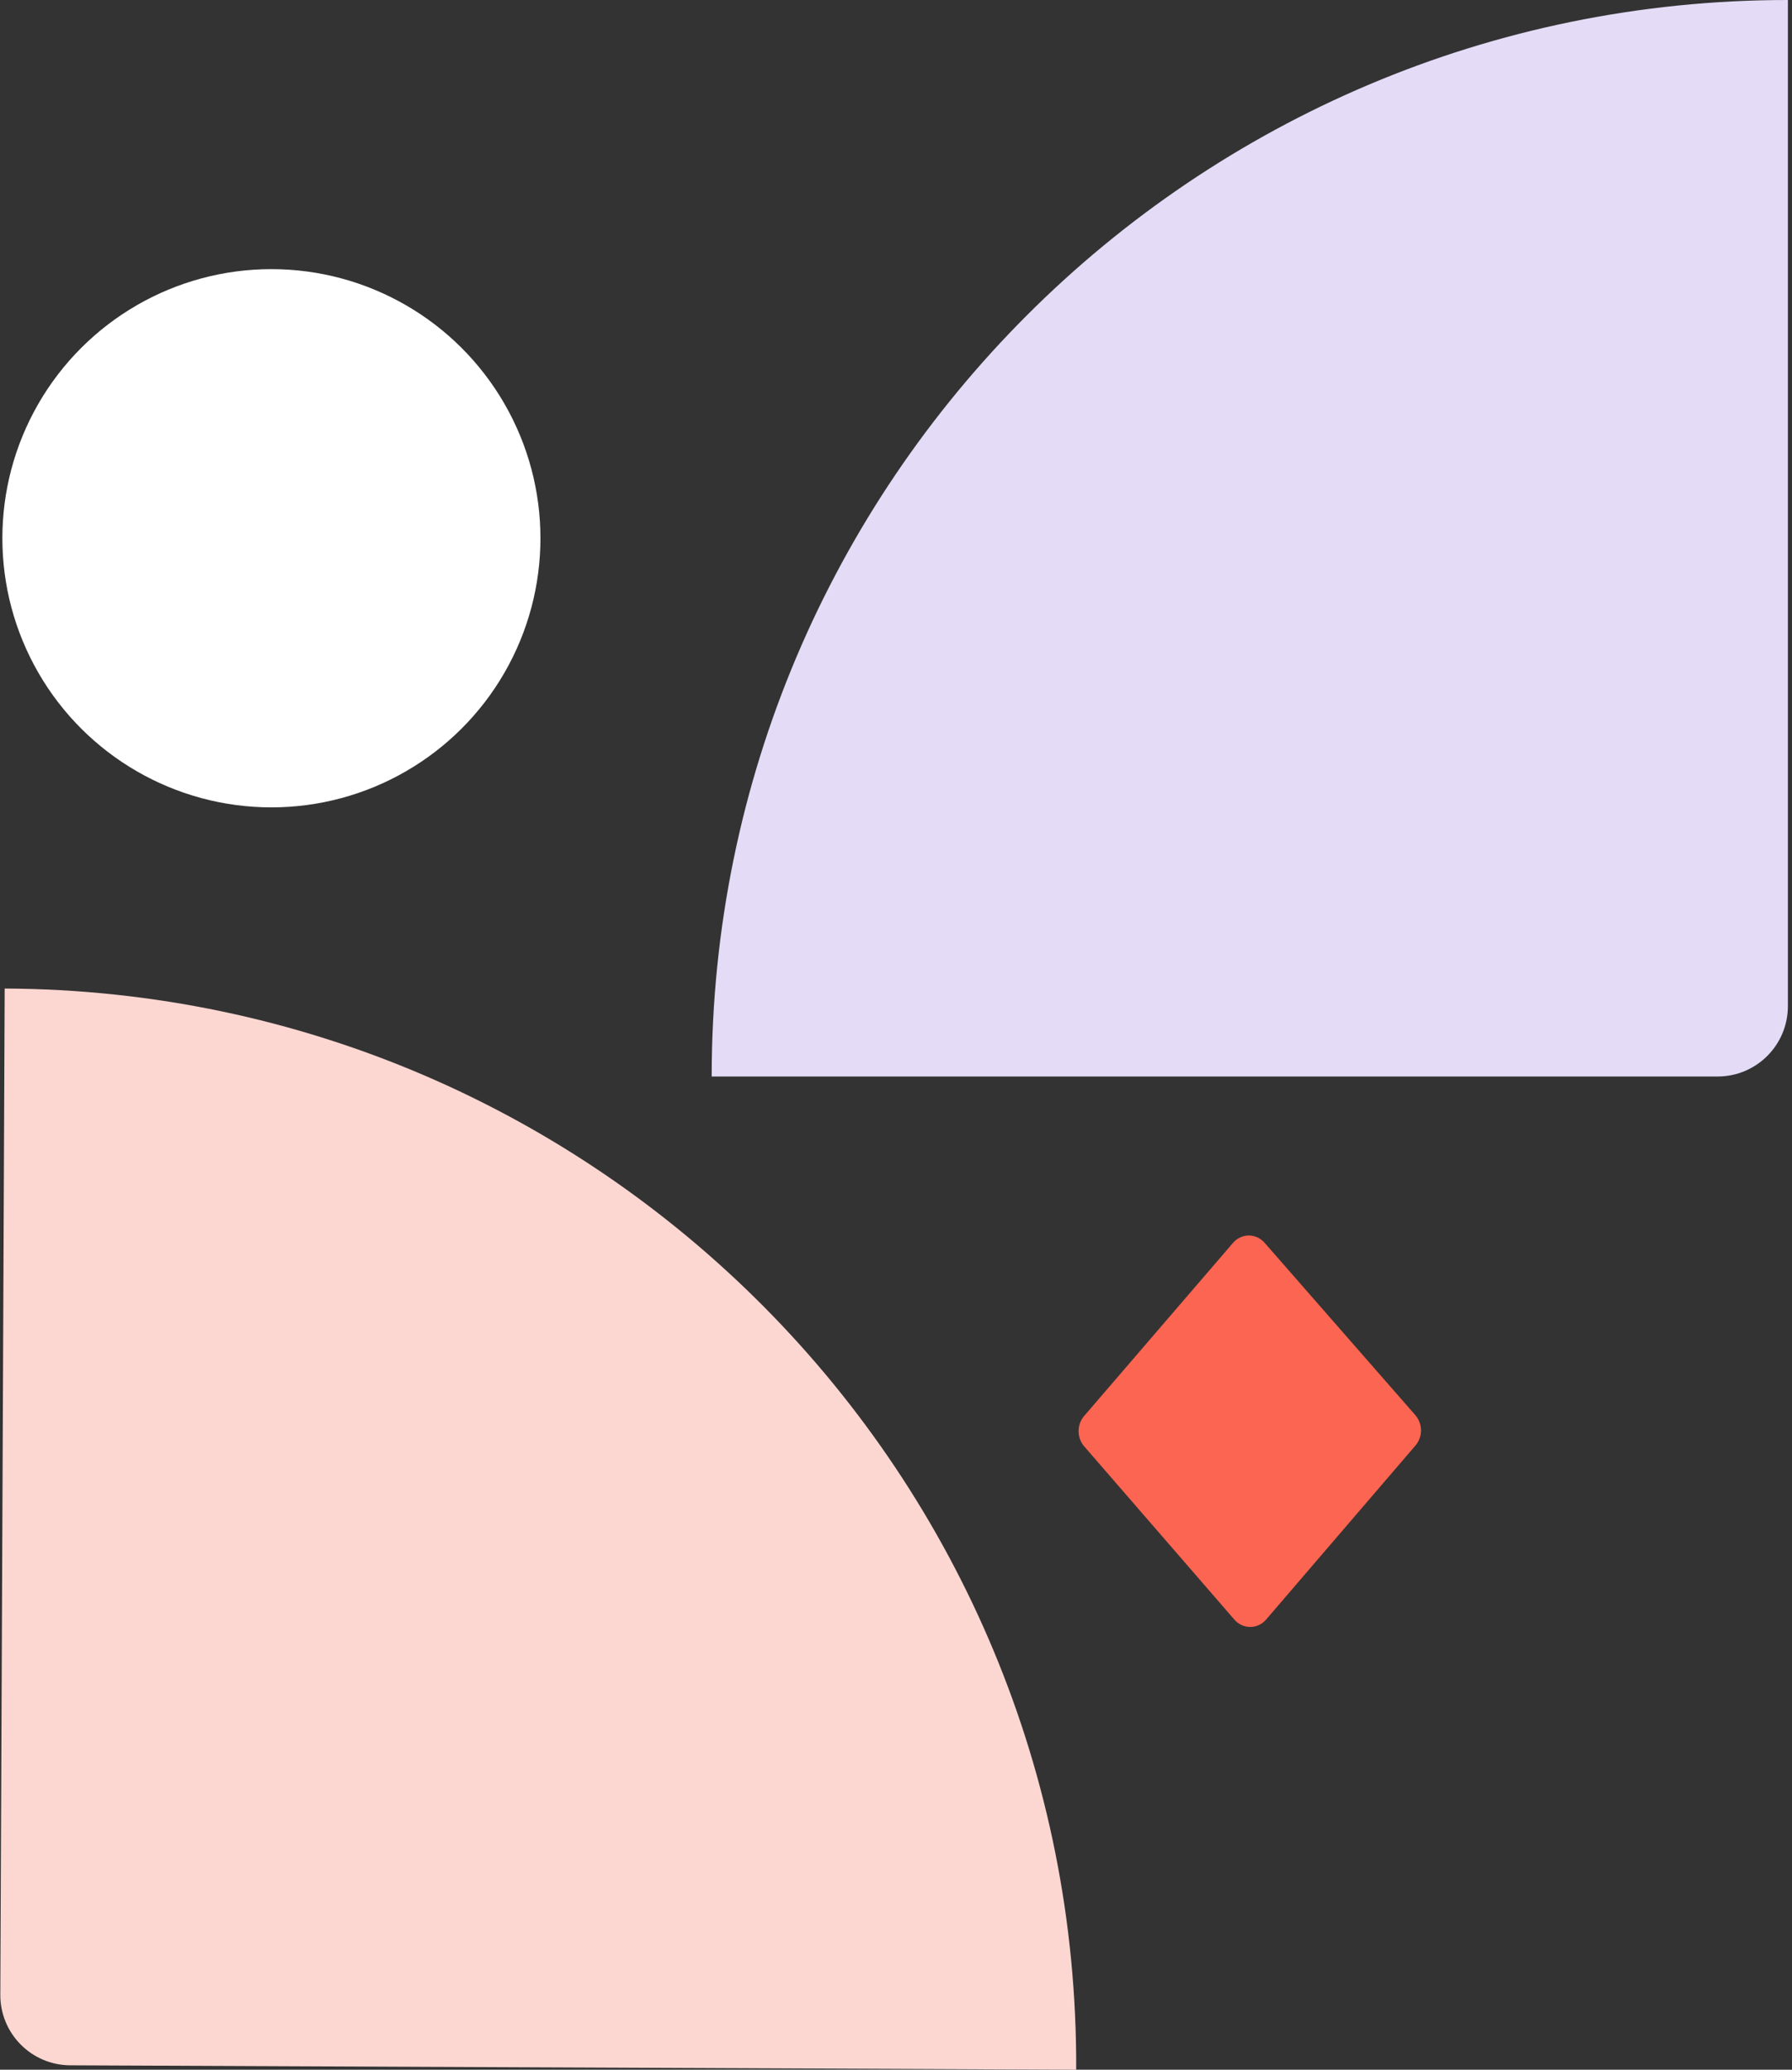
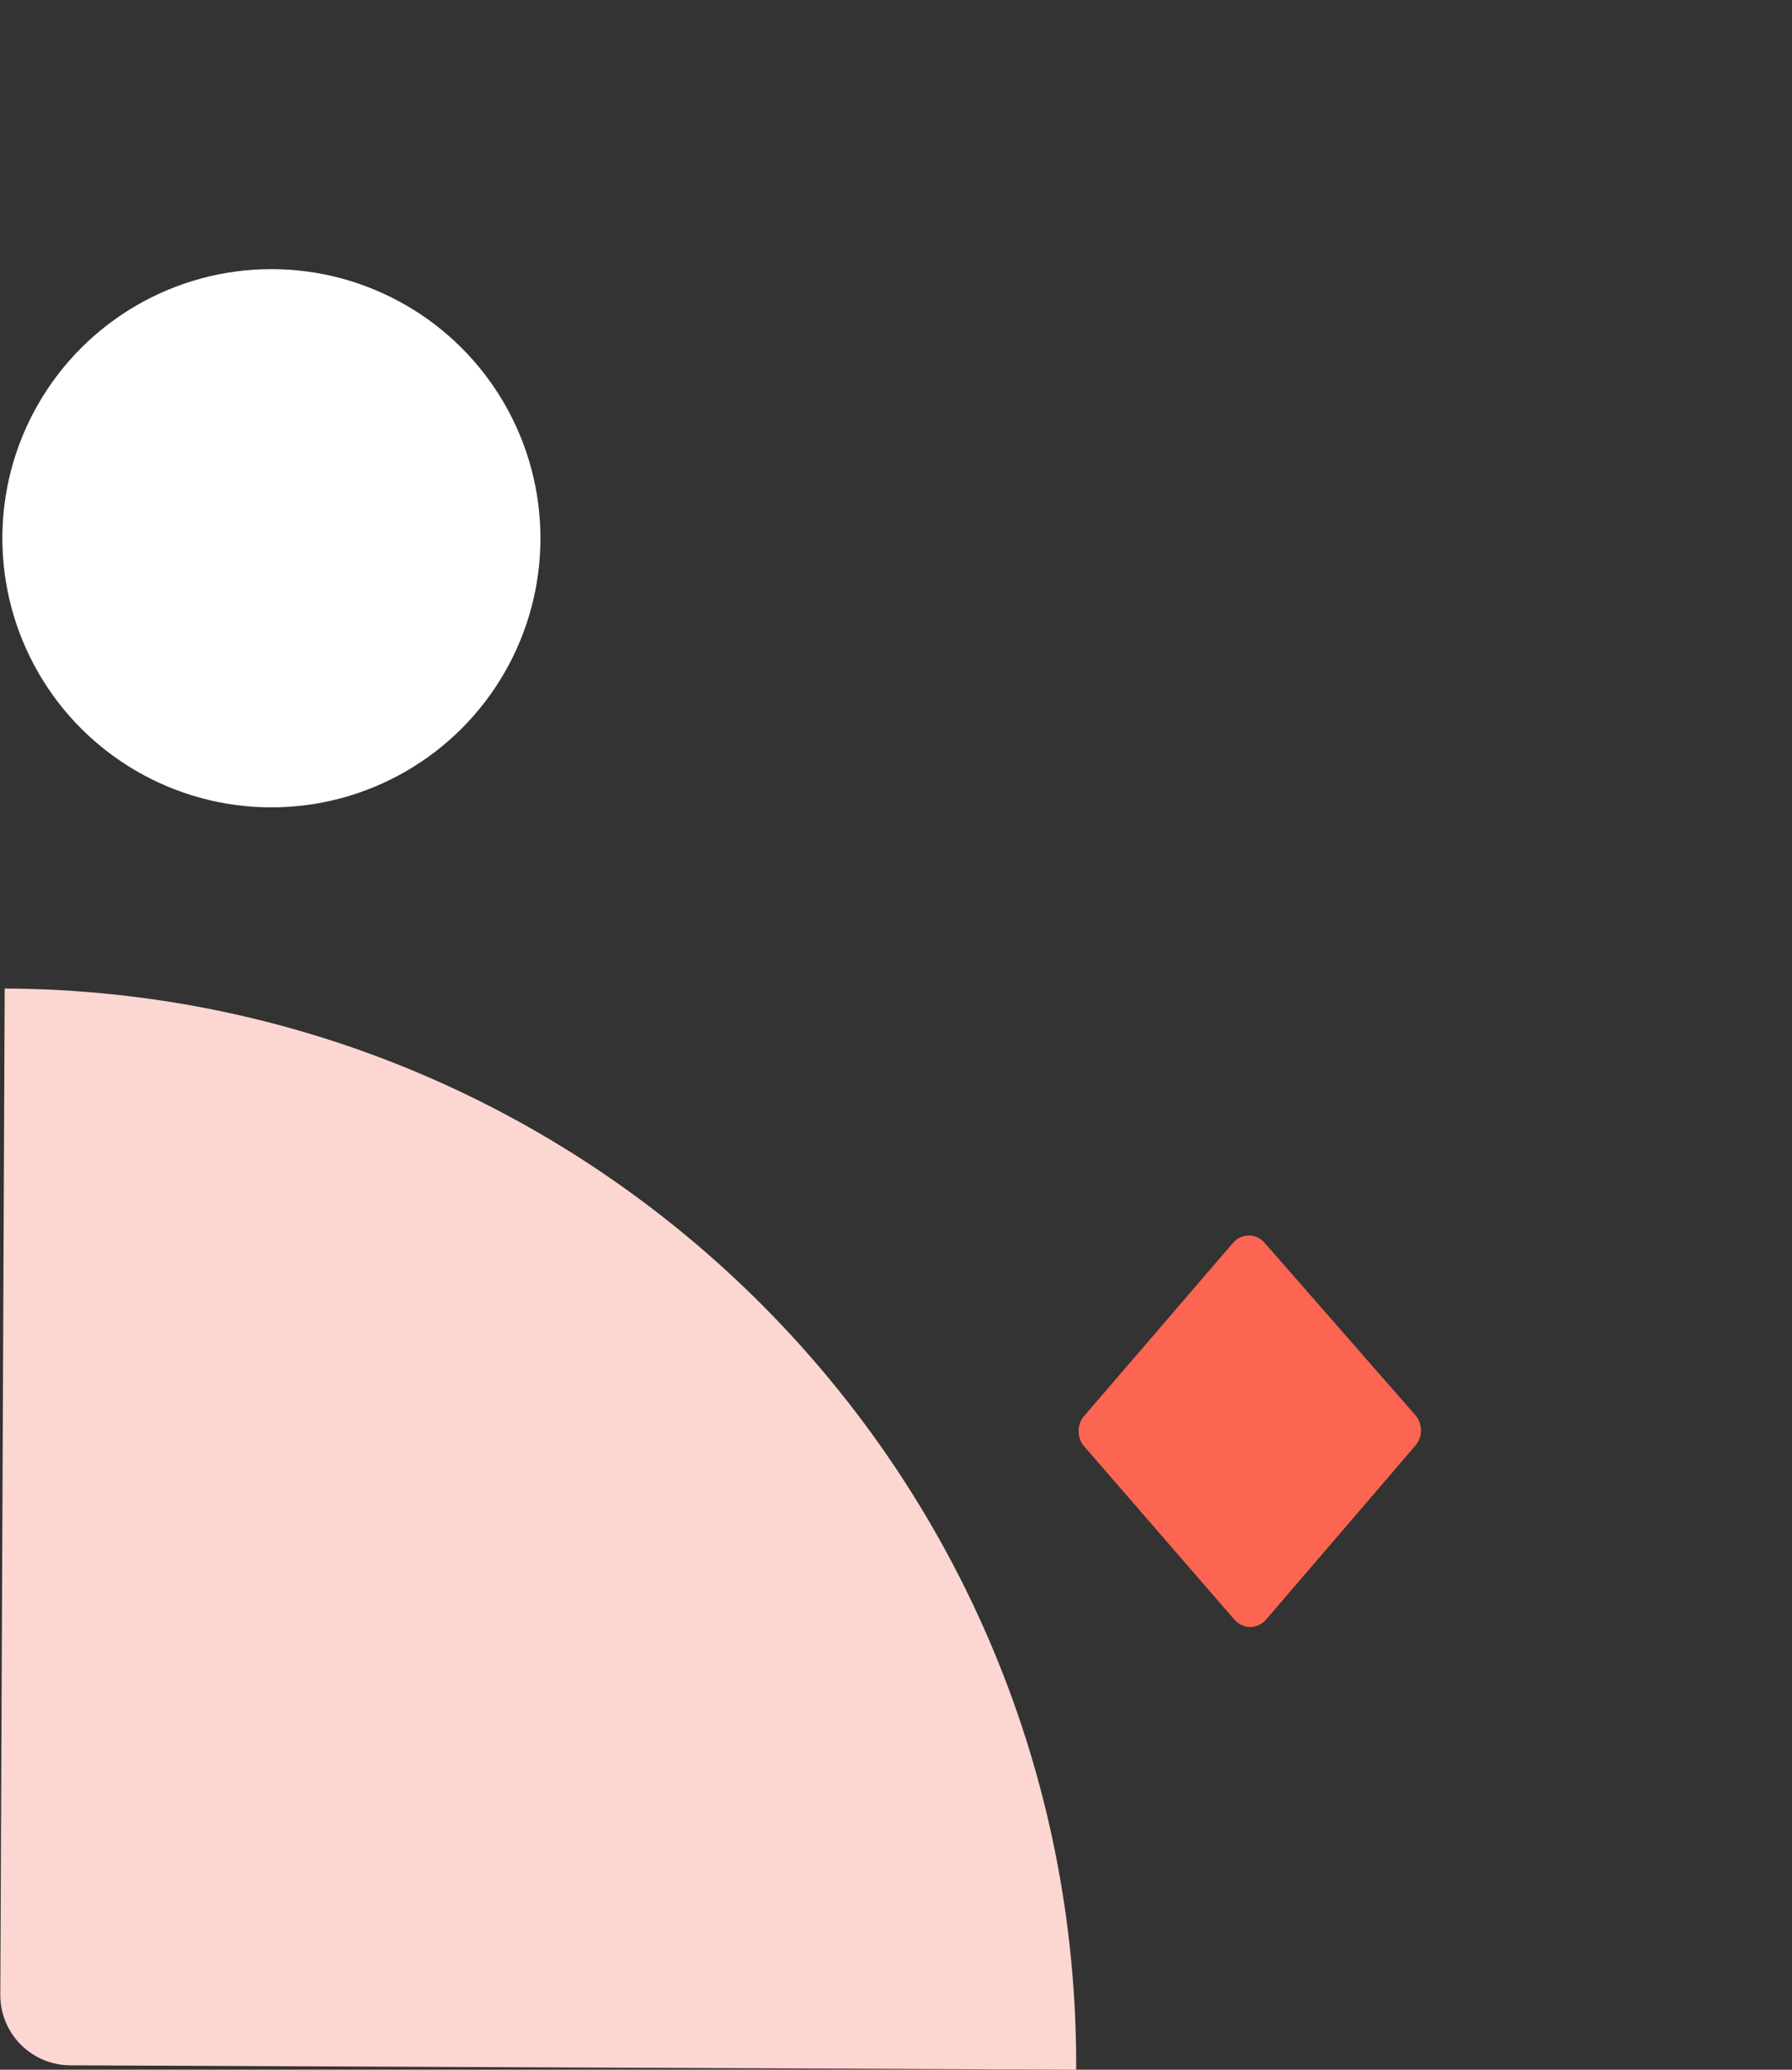
<svg xmlns="http://www.w3.org/2000/svg" width="97" height="112" viewBox="0 0 97 112" fill="none">
  <rect x="0" y="0" width="97" height="112" fill="#333333" stroke="none" />
-   <path d="M96.777 5.08305e-06L96.777 54.447C96.777 56.551 95.074 58.254 92.971 58.254L38.523 58.254C38.523 26.079 64.605 6.48935e-06 96.777 5.08305e-06Z" fill="#E4DCF7" />
  <path d="M58.253 112L3.806 111.762C1.703 111.753 0.007 110.043 0.017 107.94L0.254 53.493C32.428 53.633 58.393 79.828 58.253 112Z" fill="#FCD7D2" />
  <ellipse cx="14.691" cy="29.127" rx="14.563" ry="14.563" transform="rotate(90 14.691 29.127)" fill="white" />
-   <path d="M58.686 78.267L66.817 87.644C67.279 88.176 68.076 88.174 68.535 87.639L76.618 78.223C77.021 77.756 77.017 77.042 76.611 76.579L68.452 67.252C67.99 66.724 67.197 66.728 66.739 67.26L58.683 76.626C58.282 77.093 58.283 77.802 58.686 78.267Z" fill="#FC6551" />
+   <path d="M58.686 78.267L66.817 87.644C67.279 88.176 68.076 88.174 68.535 87.639L76.618 78.223C77.021 77.756 77.017 77.042 76.611 76.579L68.452 67.252C67.99 66.724 67.197 66.728 66.739 67.26L58.683 76.626C58.282 77.093 58.283 77.802 58.686 78.267" fill="#FC6551" />
</svg>